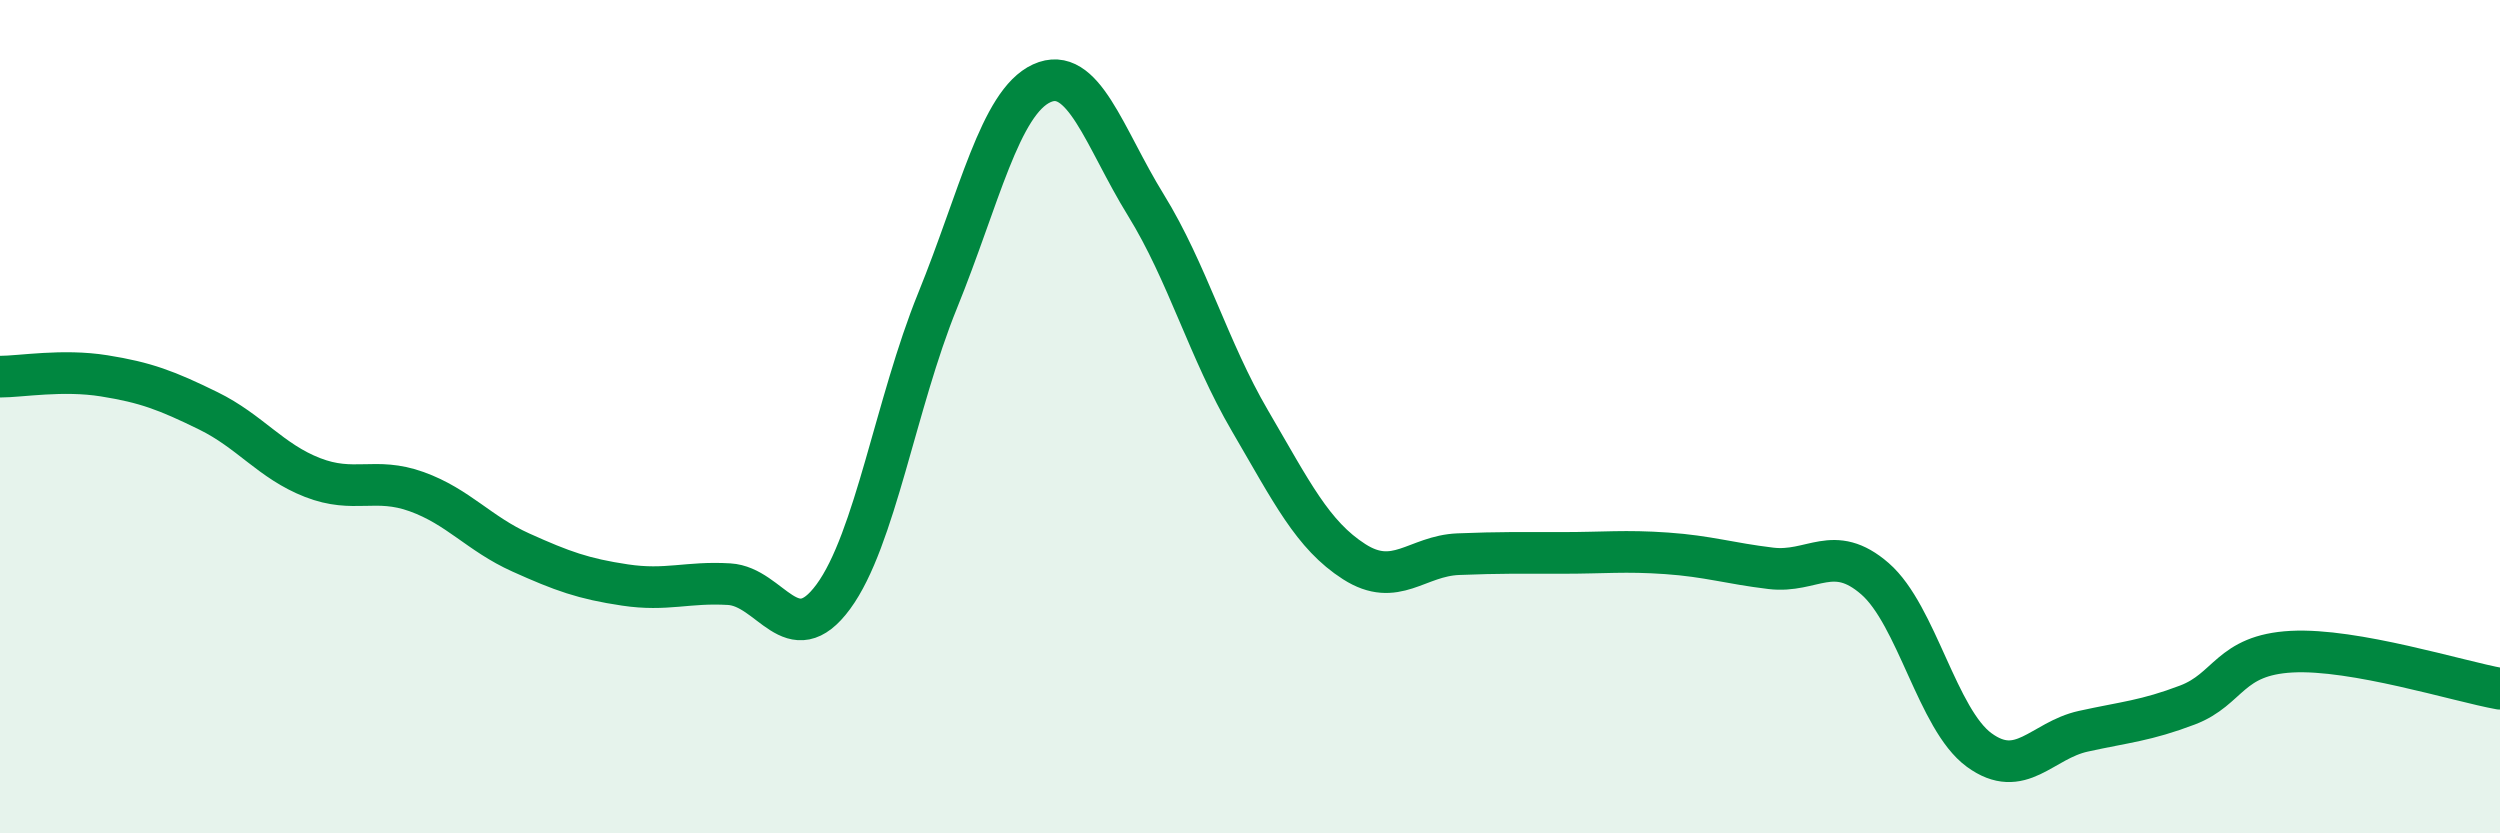
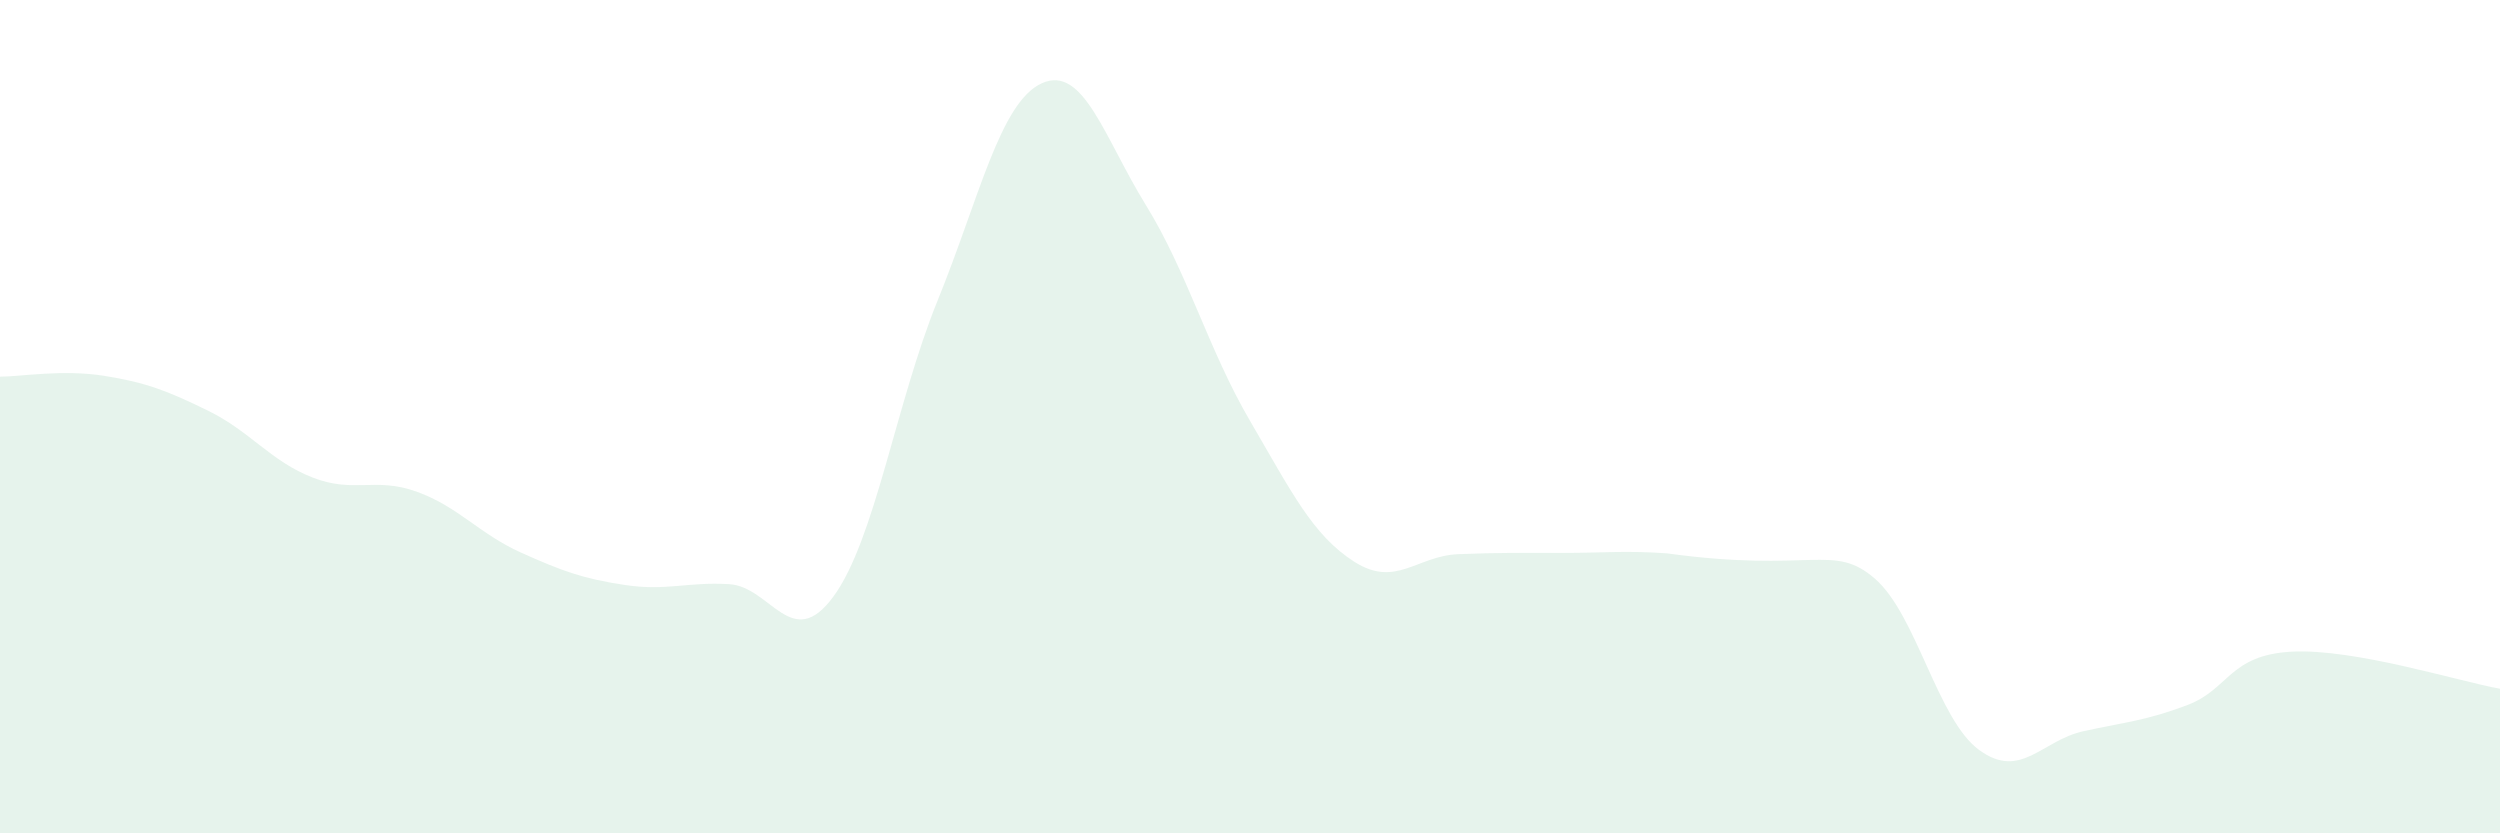
<svg xmlns="http://www.w3.org/2000/svg" width="60" height="20" viewBox="0 0 60 20">
-   <path d="M 0,9.04 C 0.5,9.04 1.5,8.86 2.5,9.02 C 3.5,9.18 4,9.37 5,9.86 C 6,10.35 6.5,11.07 7.5,11.46 C 8.5,11.85 9,11.44 10,11.8 C 11,12.16 11.5,12.81 12.5,13.26 C 13.5,13.71 14,13.89 15,14.04 C 16,14.19 16.5,13.96 17.5,14.02 C 18.5,14.08 19,15.68 20,14.32 C 21,12.96 21.5,9.68 22.5,7.22 C 23.5,4.76 24,2.46 25,2 C 26,1.54 26.5,3.3 27.5,4.92 C 28.5,6.54 29,8.39 30,10.1 C 31,11.81 31.5,12.84 32.5,13.48 C 33.5,14.12 34,13.34 35,13.3 C 36,13.26 36.5,13.27 37.5,13.27 C 38.5,13.27 39,13.21 40,13.28 C 41,13.35 41.5,13.52 42.5,13.64 C 43.5,13.76 44,13.02 45,13.89 C 46,14.76 46.5,17.27 47.5,18 C 48.5,18.73 49,17.77 50,17.55 C 51,17.33 51.5,17.3 52.5,16.92 C 53.5,16.54 53.5,15.72 55,15.64 C 56.5,15.56 59,16.35 60,16.53L60 20L0 20Z" fill="#008740" opacity="0.1" stroke-linecap="round" stroke-linejoin="round" />
-   <path d="M 0,9.04 C 0.5,9.04 1.5,8.86 2.5,9.02 C 3.5,9.18 4,9.37 5,9.86 C 6,10.35 6.5,11.07 7.5,11.46 C 8.5,11.85 9,11.44 10,11.8 C 11,12.16 11.5,12.81 12.5,13.26 C 13.5,13.71 14,13.89 15,14.04 C 16,14.19 16.5,13.96 17.5,14.02 C 18.5,14.08 19,15.68 20,14.32 C 21,12.96 21.5,9.68 22.5,7.22 C 23.5,4.76 24,2.46 25,2 C 26,1.54 26.5,3.3 27.5,4.92 C 28.5,6.54 29,8.39 30,10.1 C 31,11.81 31.5,12.84 32.5,13.48 C 33.5,14.12 34,13.34 35,13.3 C 36,13.26 36.5,13.27 37.5,13.27 C 38.5,13.27 39,13.21 40,13.28 C 41,13.35 41.5,13.52 42.5,13.64 C 43.5,13.76 44,13.02 45,13.89 C 46,14.76 46.5,17.27 47.5,18 C 48.5,18.73 49,17.77 50,17.55 C 51,17.33 51.5,17.3 52.5,16.92 C 53.5,16.54 53.5,15.72 55,15.64 C 56.5,15.56 59,16.35 60,16.53" stroke="#008740" stroke-width="1" fill="none" stroke-linecap="round" stroke-linejoin="round" />
+   <path d="M 0,9.04 C 0.5,9.04 1.5,8.86 2.5,9.02 C 3.5,9.18 4,9.37 5,9.86 C 6,10.35 6.5,11.07 7.5,11.46 C 8.5,11.85 9,11.44 10,11.8 C 11,12.16 11.5,12.81 12.5,13.26 C 13.5,13.71 14,13.89 15,14.04 C 16,14.19 16.5,13.96 17.5,14.02 C 18.5,14.08 19,15.68 20,14.32 C 21,12.96 21.5,9.68 22.5,7.22 C 23.5,4.76 24,2.46 25,2 C 26,1.54 26.5,3.3 27.5,4.92 C 28.5,6.54 29,8.39 30,10.1 C 31,11.81 31.5,12.84 32.5,13.48 C 33.5,14.12 34,13.34 35,13.3 C 36,13.26 36.5,13.27 37.5,13.27 C 38.5,13.27 39,13.21 40,13.28 C 43.5,13.76 44,13.02 45,13.89 C 46,14.76 46.5,17.27 47.5,18 C 48.5,18.73 49,17.77 50,17.55 C 51,17.33 51.5,17.3 52.5,16.92 C 53.5,16.54 53.5,15.72 55,15.64 C 56.5,15.56 59,16.35 60,16.53L60 20L0 20Z" fill="#008740" opacity="0.1" stroke-linecap="round" stroke-linejoin="round" />
</svg>